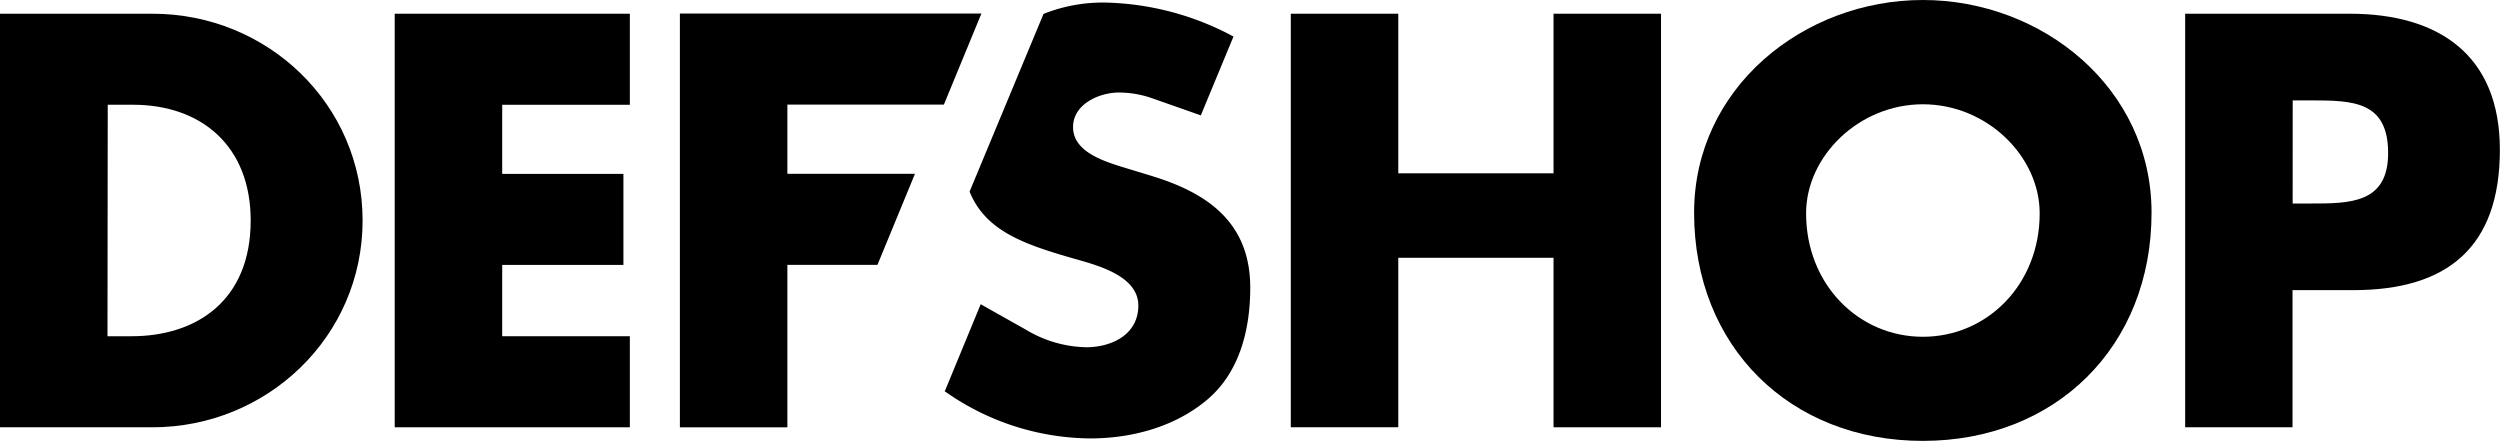
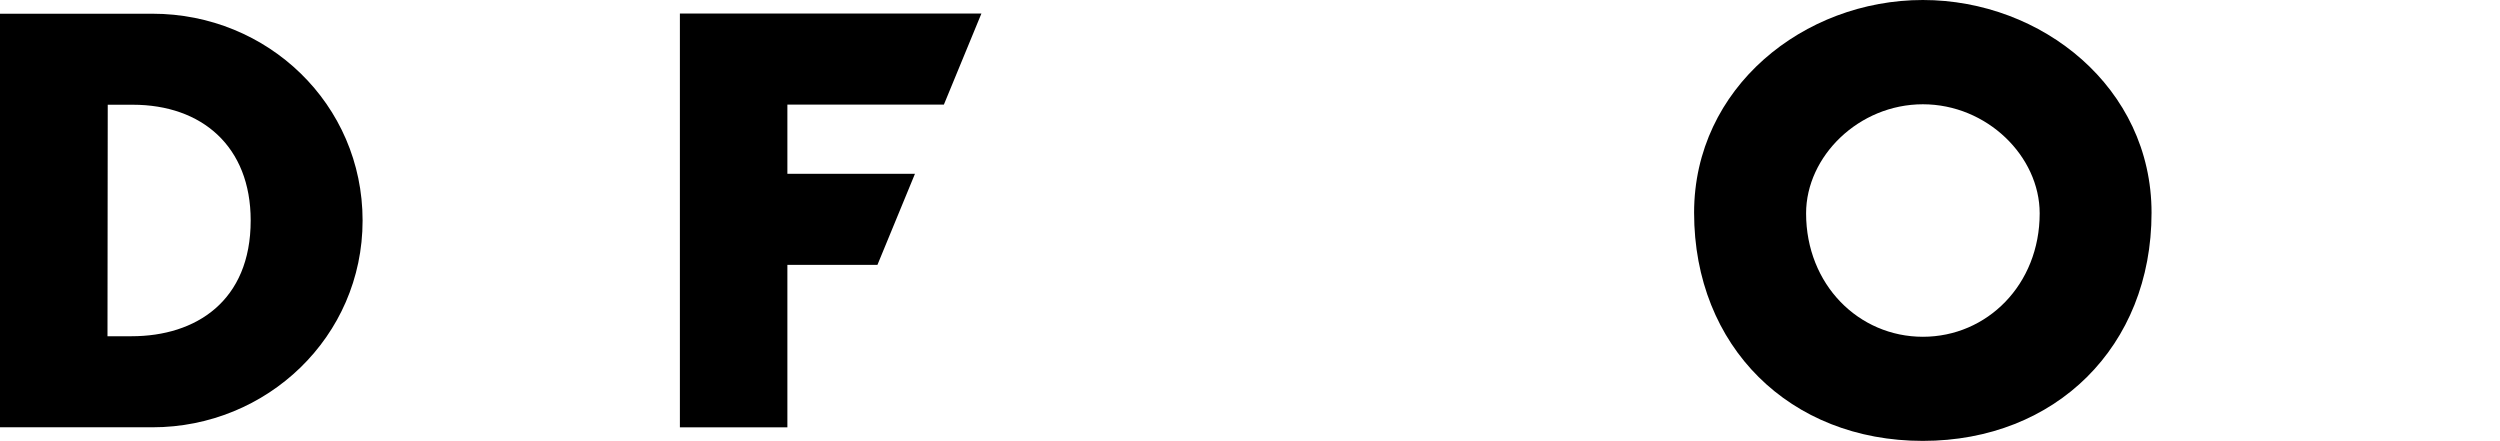
<svg xmlns="http://www.w3.org/2000/svg" id="logo-full" viewBox="0 0 599.36 105.73" width="599.36" height="105.73">
  <defs />
  <path class="cls-1" d="M0,3.29H36.56c27.62,0,50.37,21.7,50.37,49.58S64,102.44,36.56,102.44H0ZM25.77,80.61h5.79c15.39,0,28.54-8.42,28.54-27.75,0-17.75-11.7-27.75-28.27-27.75h-6Z" fill="#000000" />
-   <path class="cls-1" d="M120.4,25.12V41.69h29.06V63.51H120.4V80.61H151v21.83H94.63V3.29H151V25.12Z" fill="#000000" />
-   <path class="cls-2" d="M372.45,41.55V3.29h25.77v99.15H372.45V61.8H335.23v40.63H309.46V3.29h25.77V41.55Z" fill="#000000" />
  <path class="cls-2" d="M515.82,51c0,32.09-23,54.7-54.84,54.7S406.15,83.11,406.15,51c0-30,26.3-51,54.84-51S515.82,21,515.82,51ZM433,51.15c0,17.09,12.62,29.59,28,29.59s28-12.49,28-29.59C489,37.48,476.37,25,461,25S433,37.48,433,51.15Z" fill="#000000" />
-   <path class="cls-2" d="M523.88,3.29h39.45c21.3,0,36,9.86,36,32.61,0,23.41-12.62,33.66-35.11,33.66h-14.6v32.88H523.88Zm25.77,45.5H554c9.34,0,18.54,0,18.54-12.1,0-12.49-8.55-12.62-18.54-12.62h-4.34Z" fill="#000000" />
  <path class="cls-1" d="M188.77,25.08V41.66h30.59l-9,21.84H188.77v38.95H163V3.24h72.29l-9,21.84Z" fill="#000000" />
-   <path class="cls-2" d="M275.28,41.93l-6.58-2c-4.47-1.45-11.44-3.68-11.44-9.47,0-5.52,6.31-8.28,11-8.28A24.34,24.34,0,0,1,276,23.48h0l11.89,4.18,7.83-18.9,0,0a67.82,67.82,0,0,0-31-8.15,38.58,38.58,0,0,0-14.54,2.72L232.45,45.94c3.8,9.33,12.77,12.55,24.81,16,5.52,1.58,15.65,4.08,15.65,11.31,0,7-6.44,10-12.49,10A29.08,29.08,0,0,1,245.89,79h0L237,74l-1.88-1.07-8.48,20.55-.15.29,0,0,0,.07.06,0a61.17,61.17,0,0,0,34.79,11.27c10,0,20.38-2.76,28.14-9.34S299.74,78.88,299.74,69C299.74,53,289.09,46,275.28,41.93Z" fill="#000000" />
</svg>